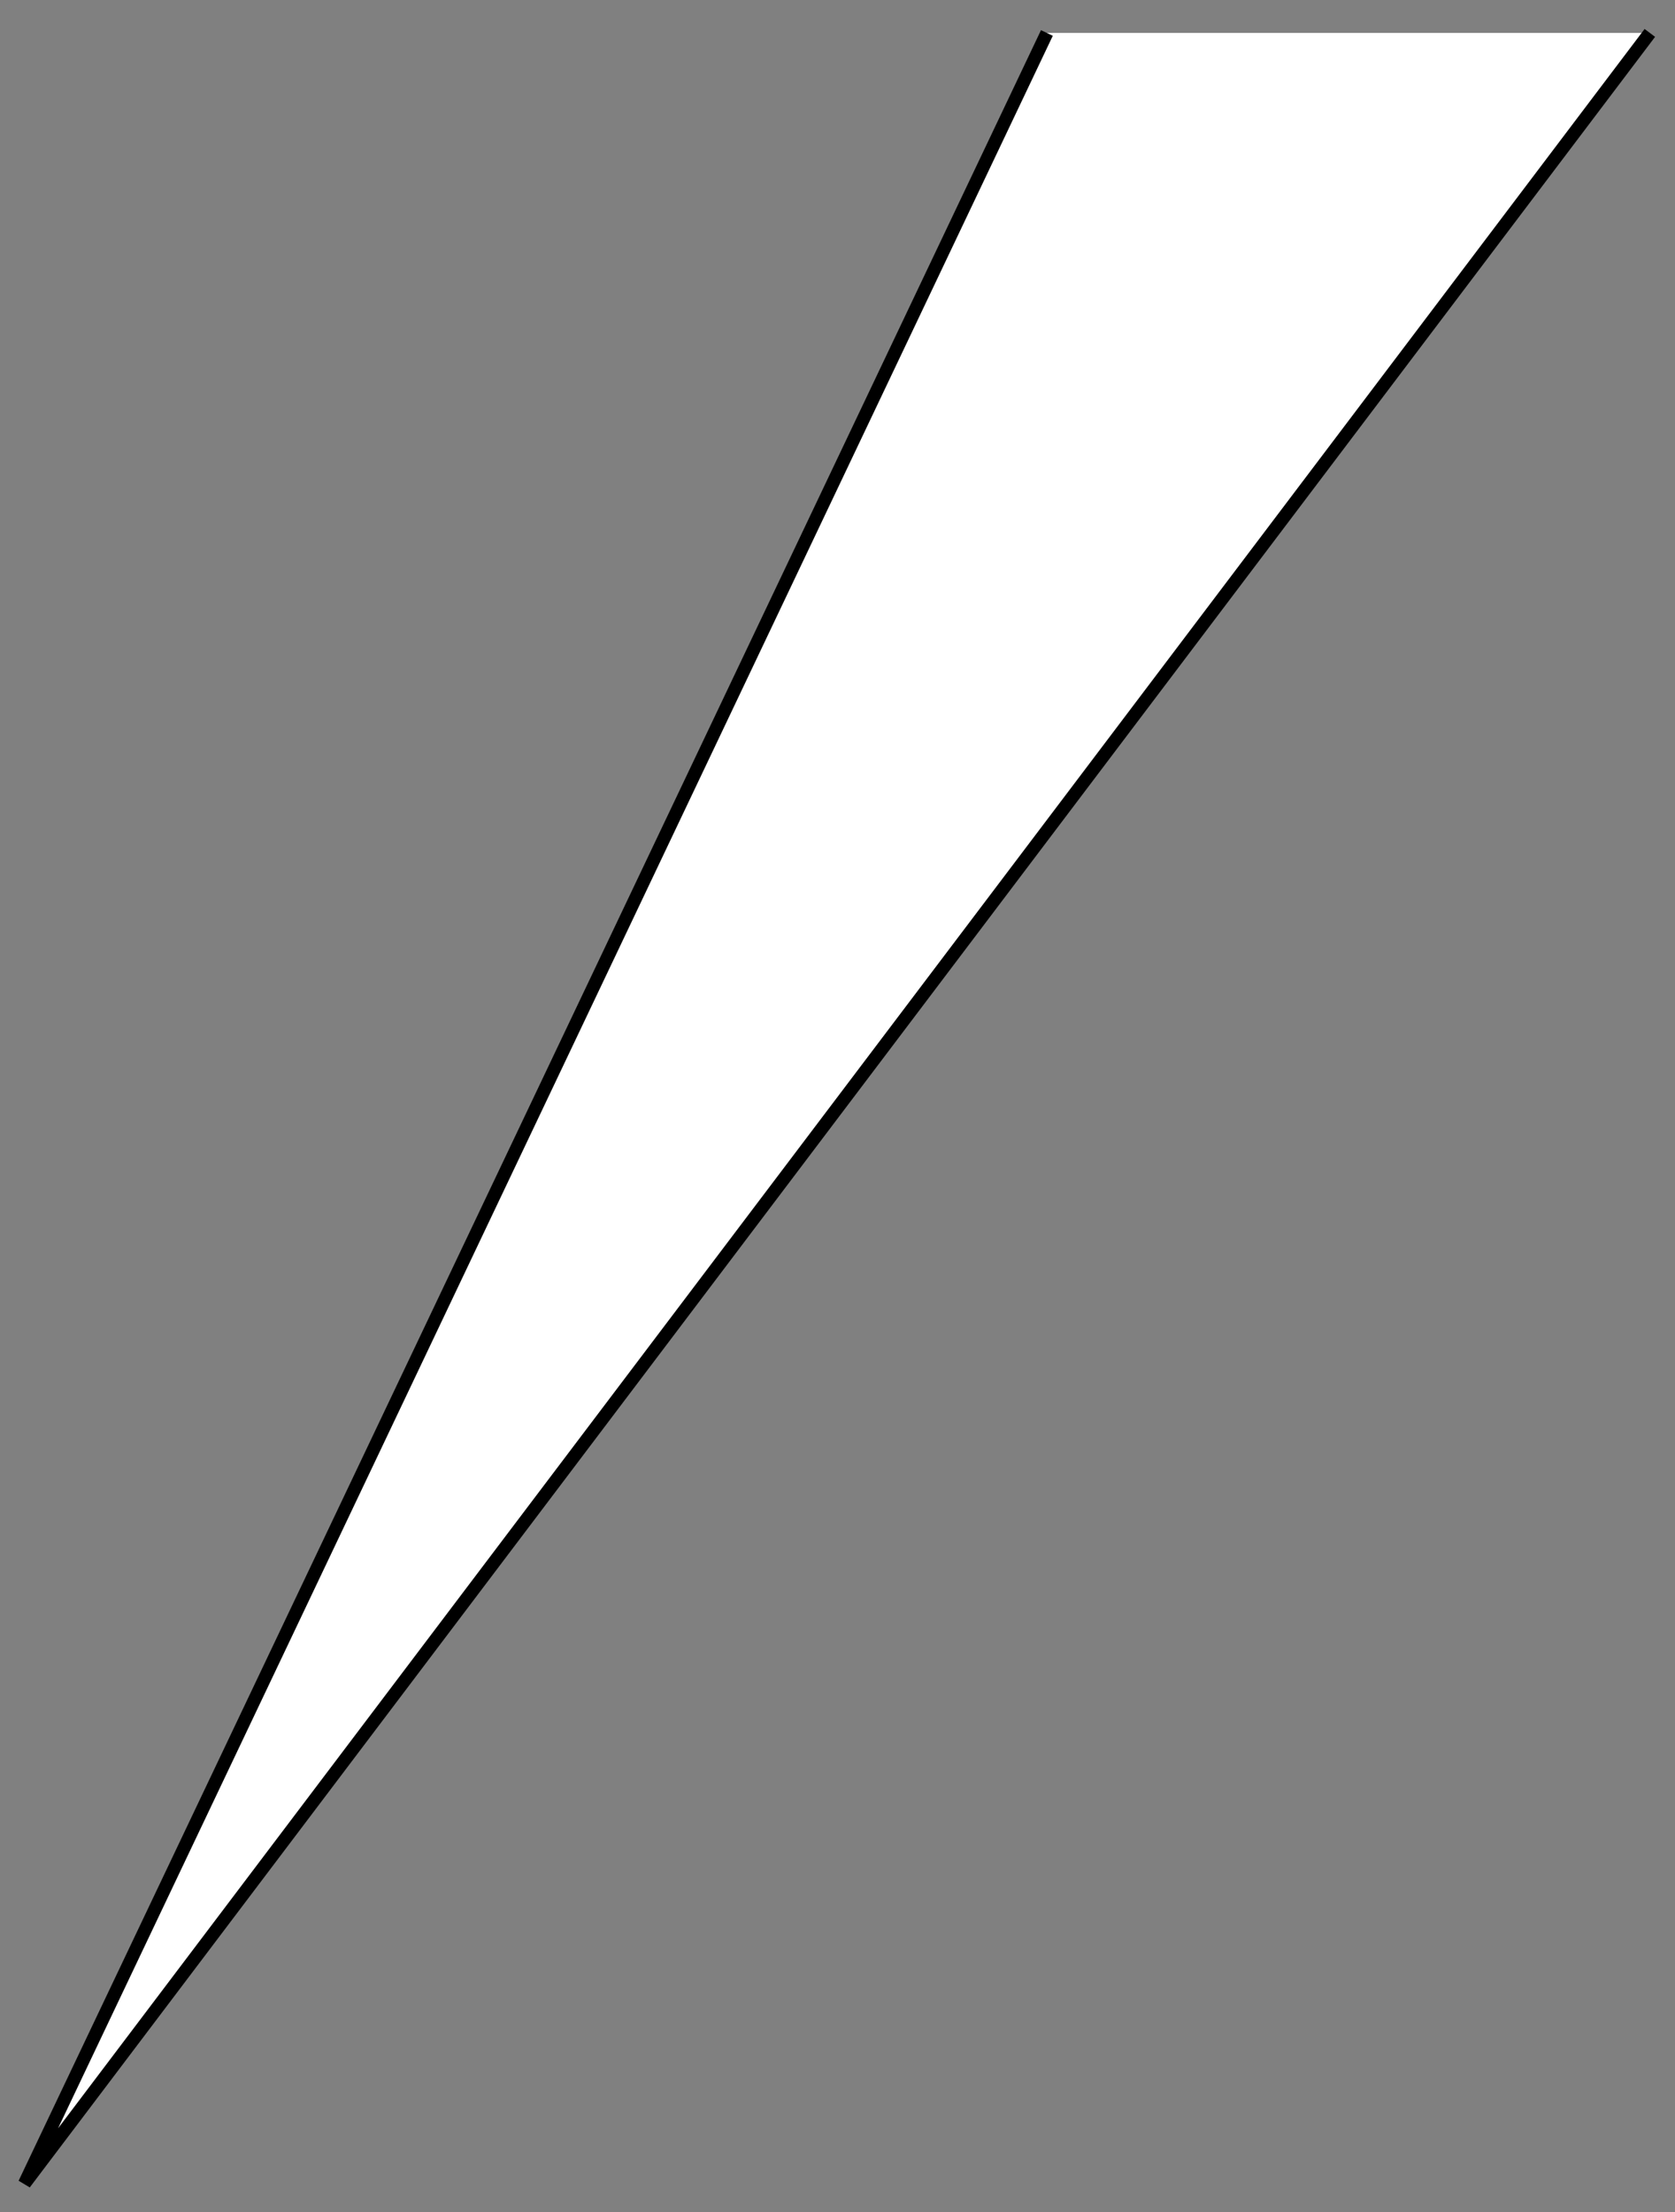
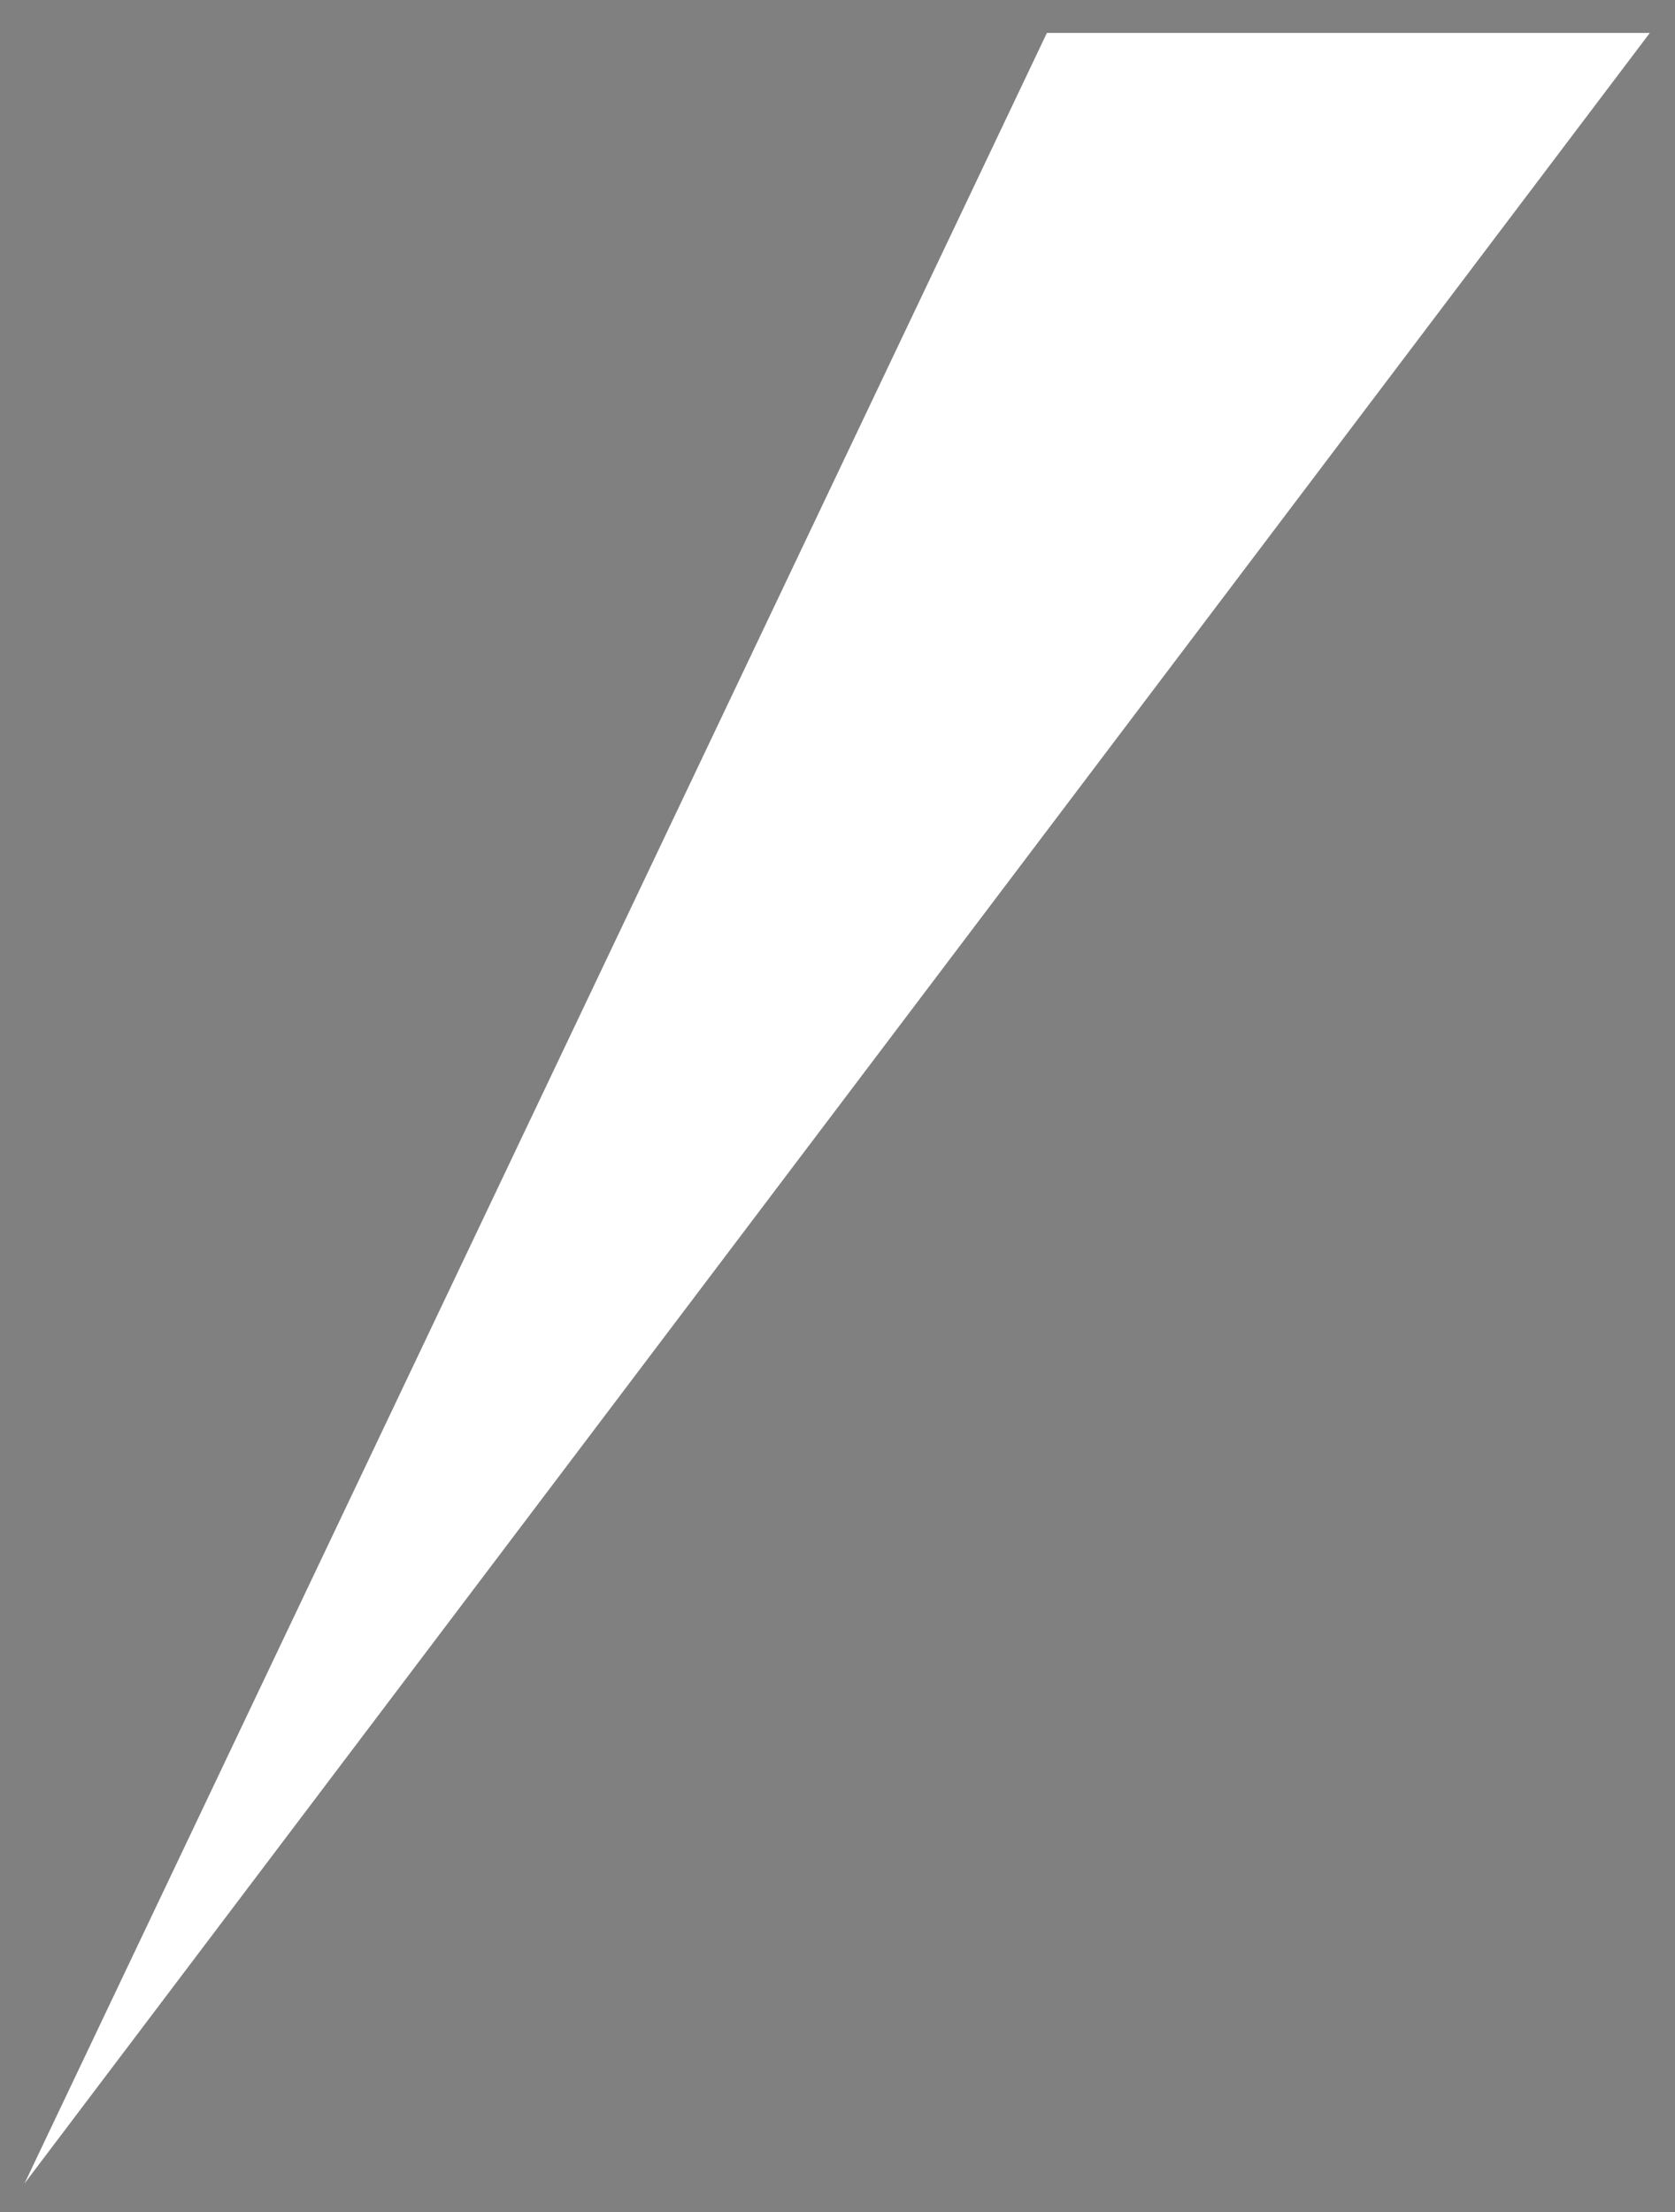
<svg xmlns="http://www.w3.org/2000/svg" version="1.1" id="Layer_1" x="0px" y="0px" viewBox="0 0 127.79 168.7" style="enable-background:new 0 0 127.79 168.7;" xml:space="preserve">
  <rect x="0" y="0" width="127.79" height="168.7" fill="#808080" stroke="none" />
  <style type="text/css">
	.st0{fill:#FFFFFF;}
</style>
  <polyline class="st0" points="79.87,2.51 1.87,166.51 125.87,2.51 " />
-   <polygon points="2.27,166.81 1.42,166.3 79.42,2.3 80.32,2.73 4.43,162.3 125.47,2.21 126.27,2.81 " />
</svg>